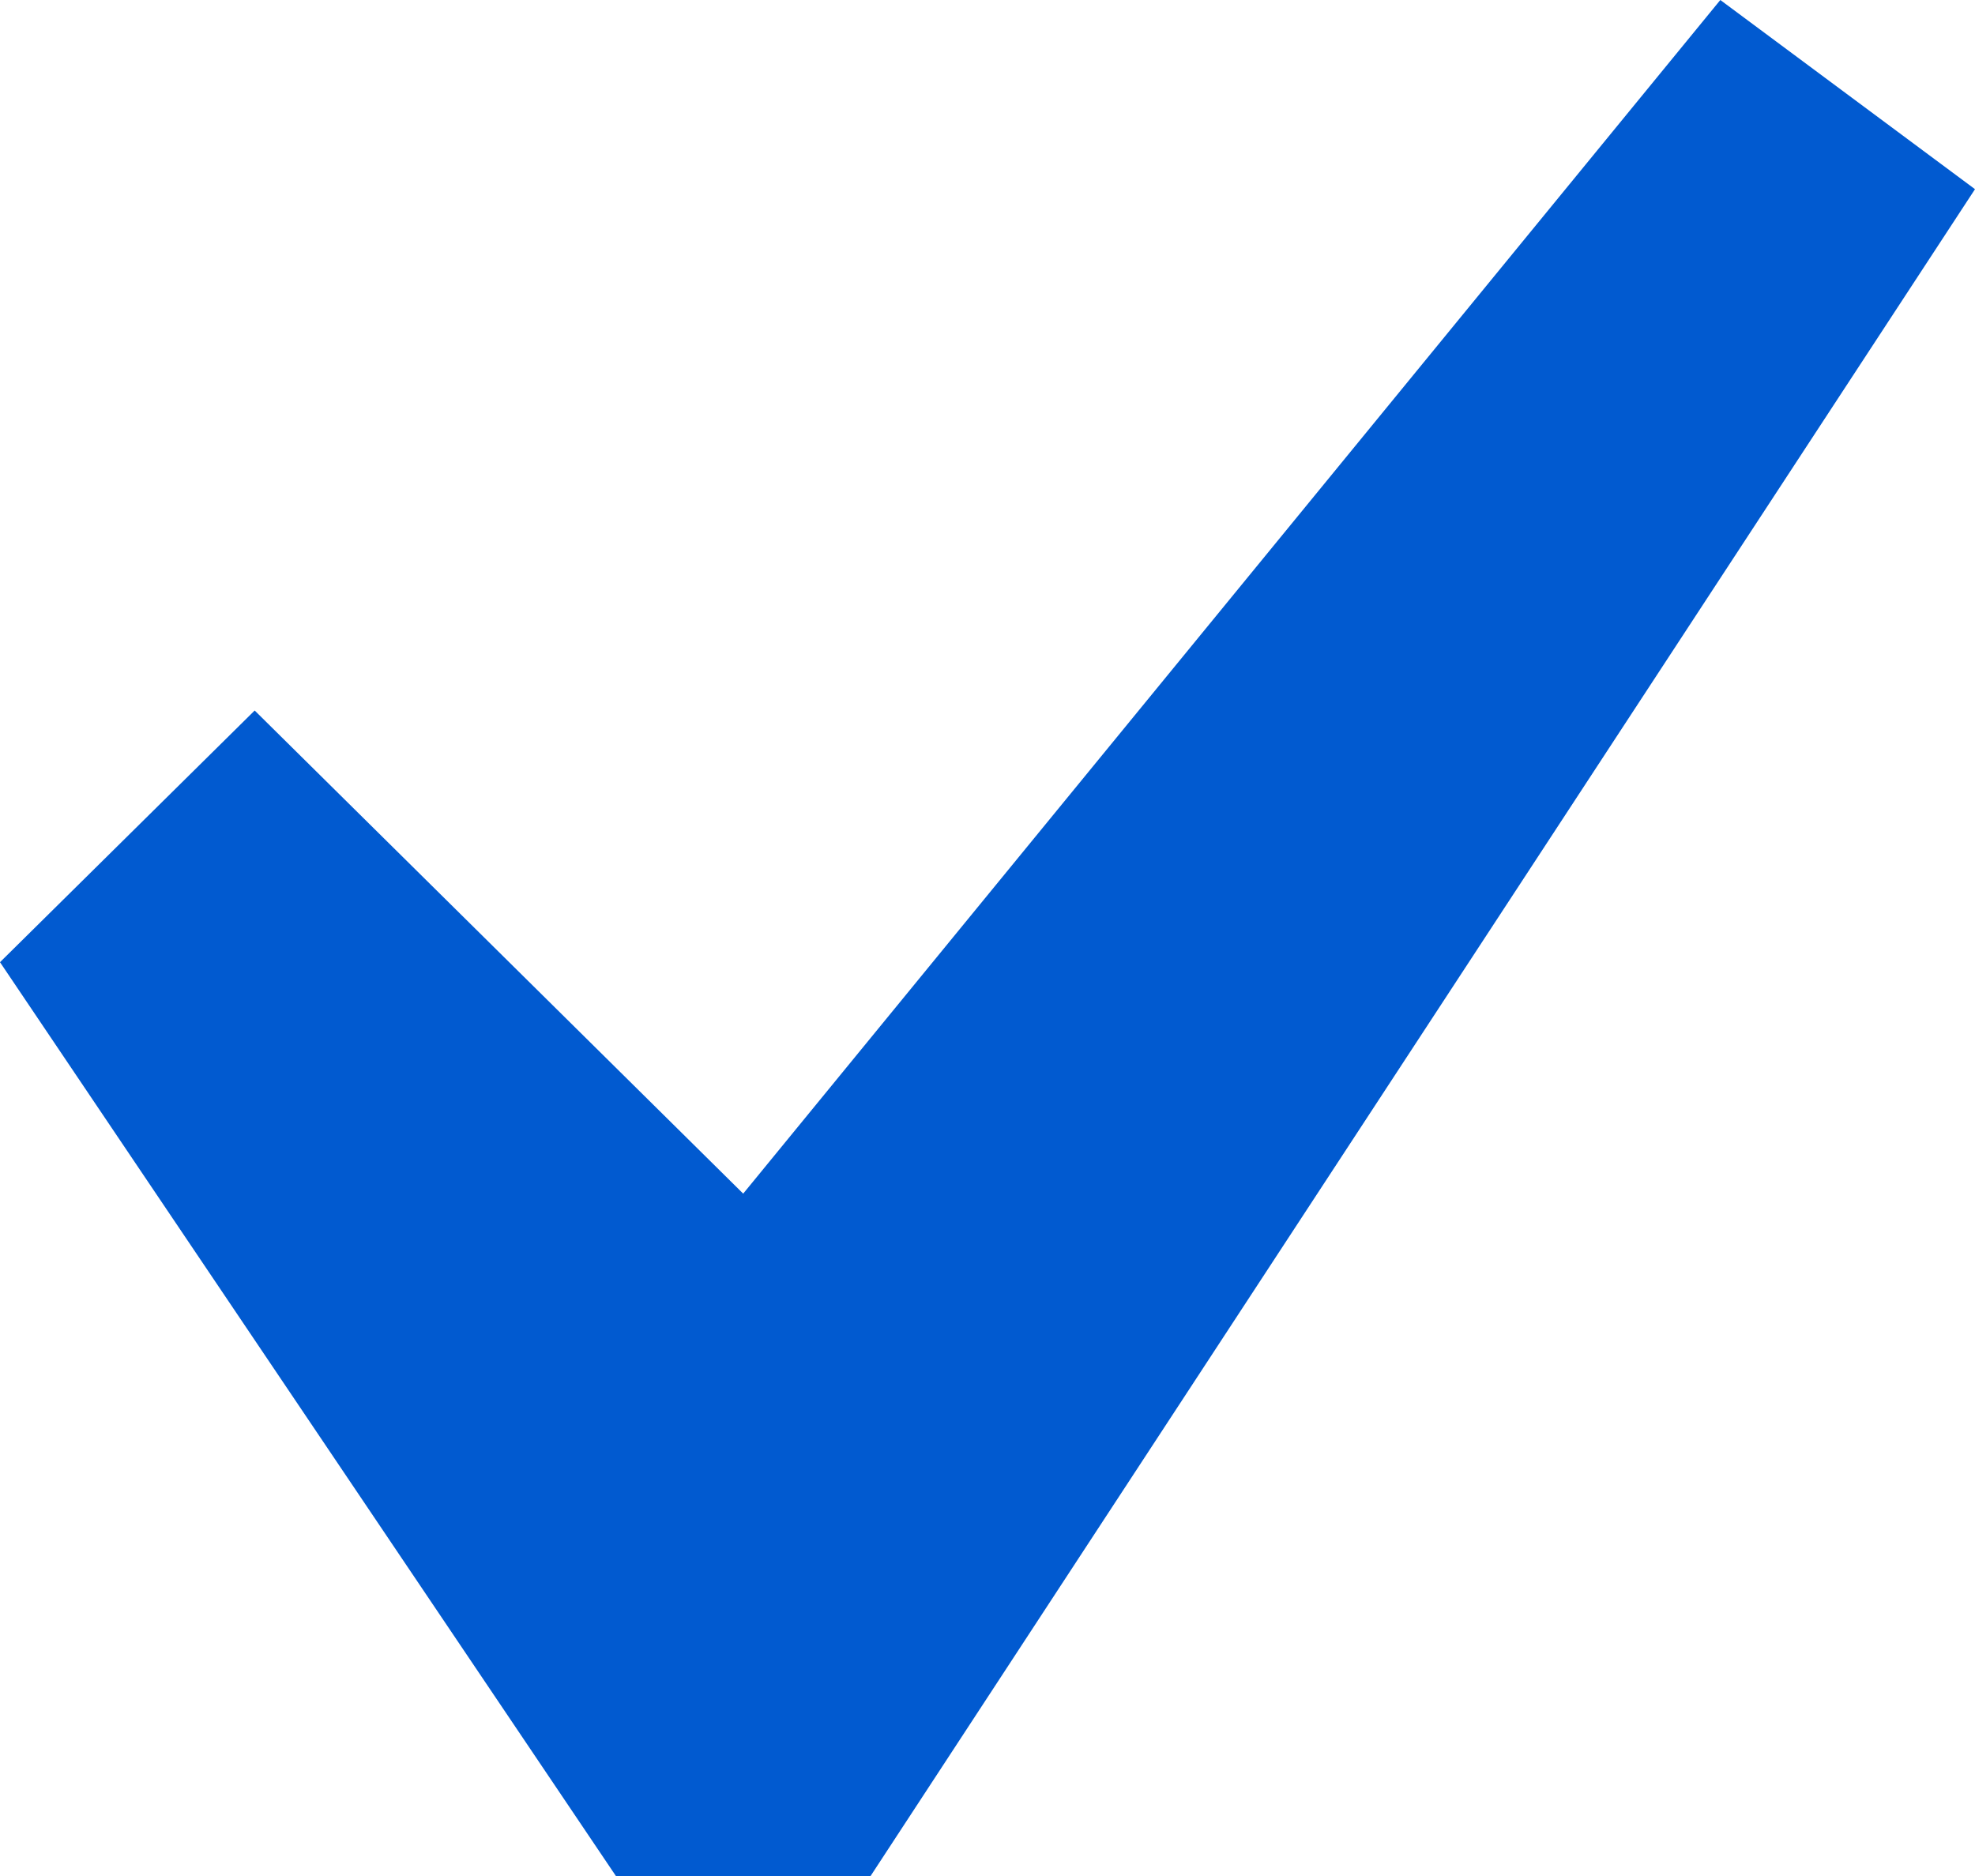
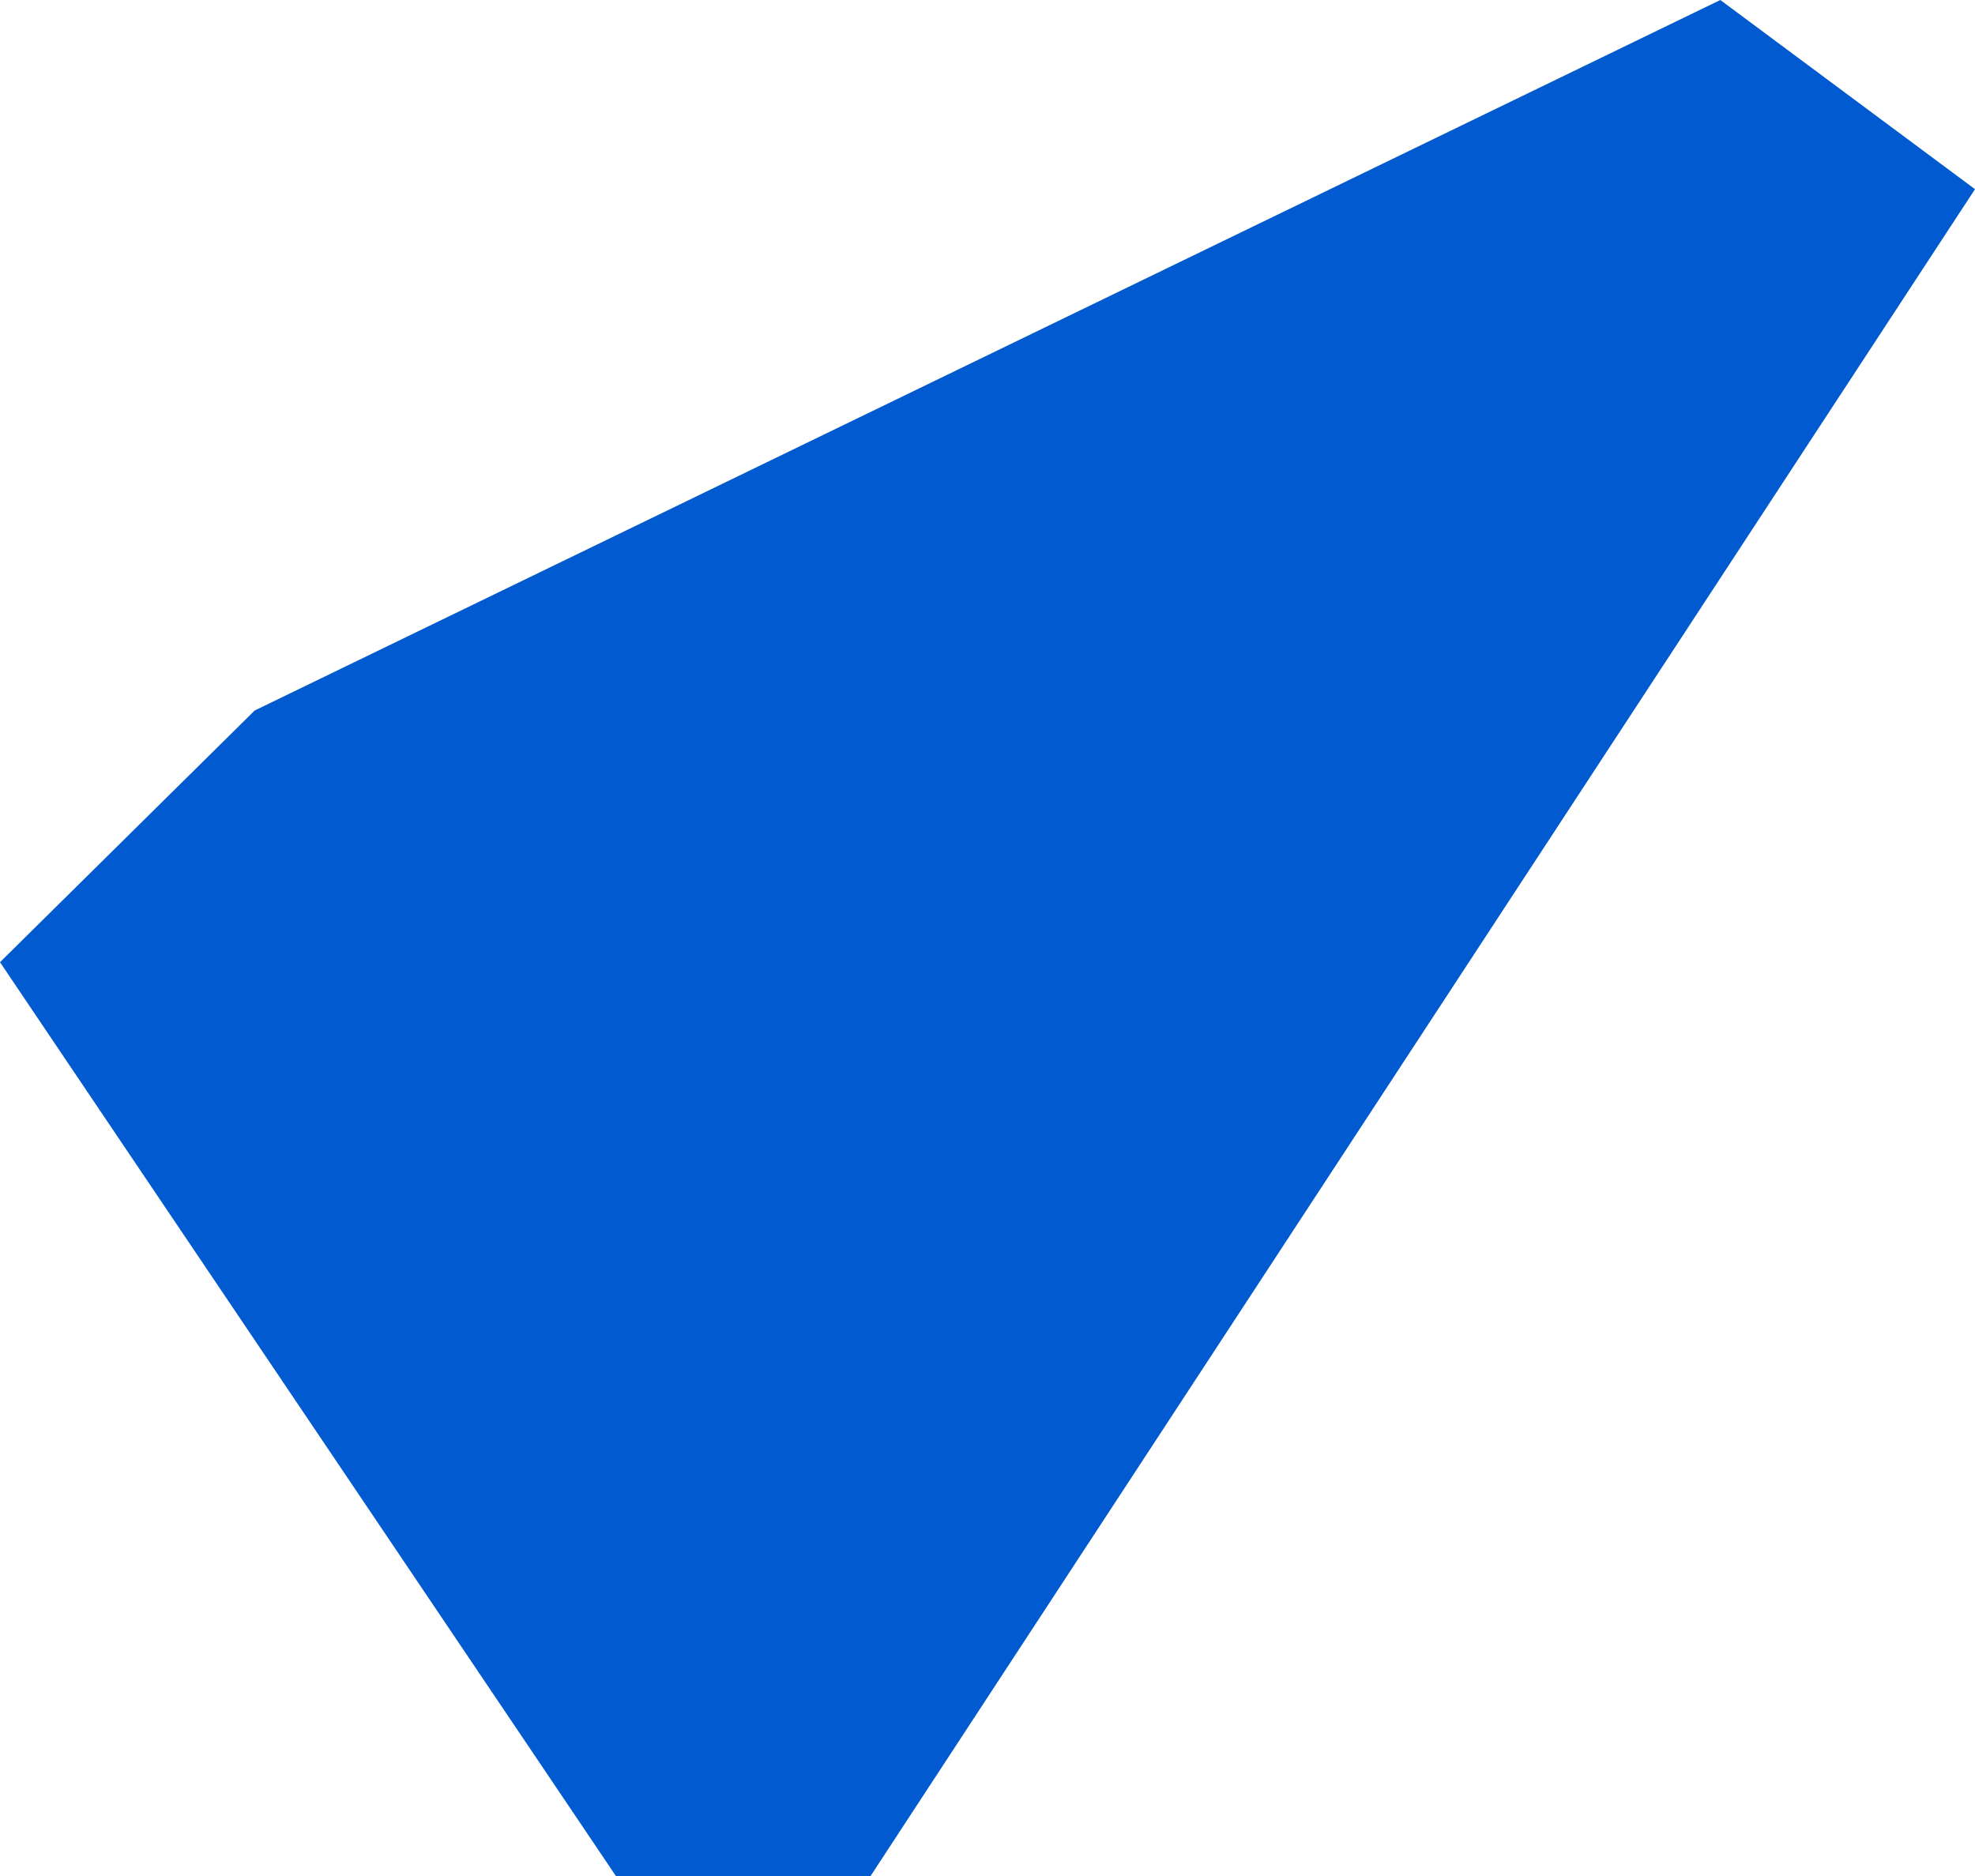
<svg xmlns="http://www.w3.org/2000/svg" width="20" height="19" viewBox="0 0 20 19" fill="none">
-   <path d="M17.421 0L20 1.916L8.816 19H6.237L0 9.745L2.579 7.196L7.526 12.089L17.421 0Z" fill="#015AD0" />
+   <path d="M17.421 0L20 1.916L8.816 19H6.237L0 9.745L2.579 7.196L17.421 0Z" fill="#015AD0" />
</svg>